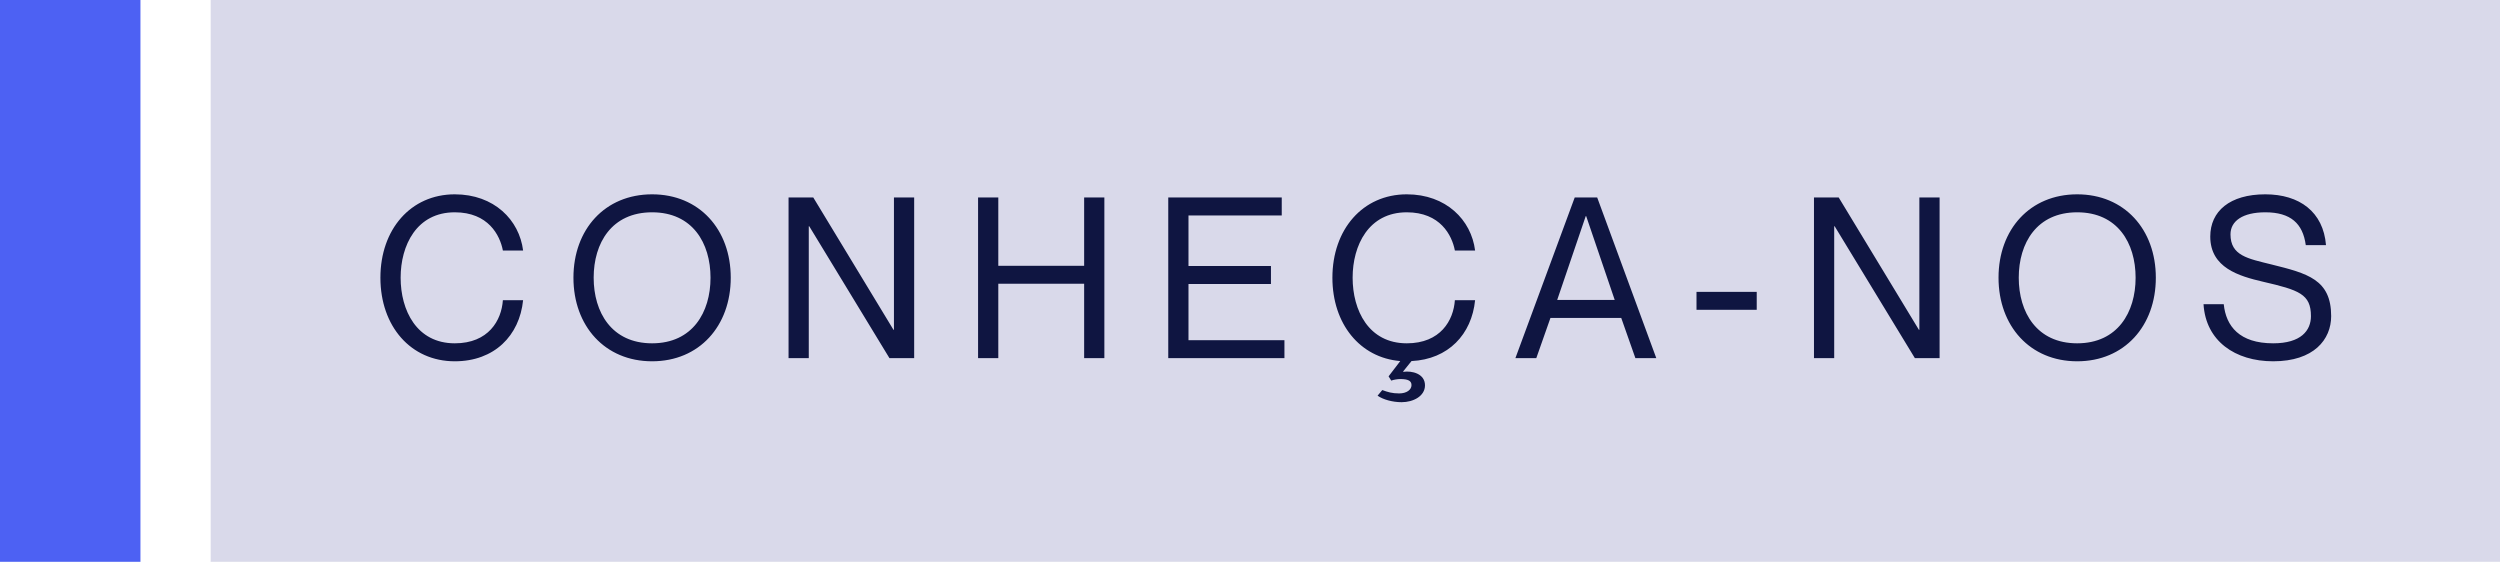
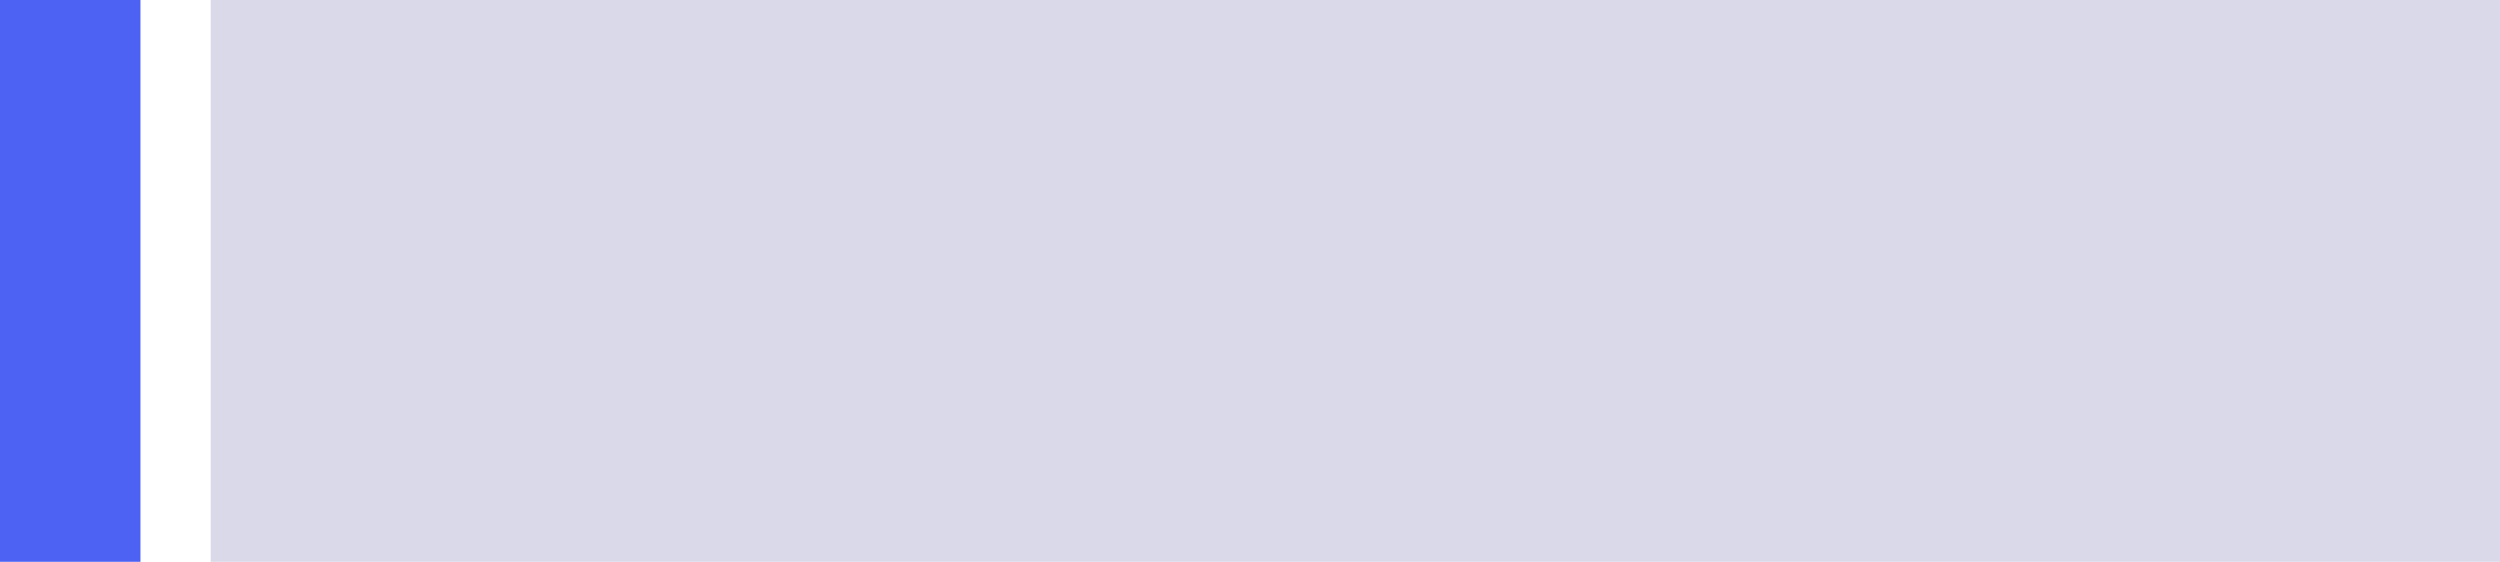
<svg xmlns="http://www.w3.org/2000/svg" width="178" height="40" viewBox="0 0 178 40" fill="none">
  <rect width="10" height="40" fill="#4D61F3" />
  <rect width="163" height="40" transform="translate(15)" fill="#D9D9EA" />
-   <path d="M35.805 17.836C35.597 16.748 34.765 15.116 32.381 15.116C29.661 15.116 28.525 17.468 28.525 19.772C28.525 22.092 29.661 24.444 32.381 24.444C34.781 24.444 35.709 22.812 35.805 21.372H37.245C36.989 23.9 35.197 25.724 32.381 25.724C29.245 25.724 27.085 23.228 27.085 19.772C27.085 16.332 29.245 13.836 32.381 13.836C35.181 13.836 36.973 15.66 37.245 17.836H35.805ZM46.429 25.724C43.069 25.724 40.829 23.212 40.829 19.772C40.829 16.332 43.069 13.836 46.429 13.836C49.789 13.836 52.029 16.332 52.029 19.772C52.029 23.212 49.789 25.724 46.429 25.724ZM46.429 24.444C49.309 24.444 50.589 22.236 50.589 19.772C50.589 17.308 49.309 15.116 46.429 15.116C43.549 15.116 42.269 17.308 42.269 19.772C42.269 22.236 43.549 24.444 46.429 24.444ZM56.145 25.5V14.06H57.905L63.617 23.484H63.649V14.06H65.089V25.5H63.329L57.617 16.108H57.585V25.5H56.145ZM69.639 14.06H71.079V18.924H77.191V14.06H78.631V25.5H77.191V20.204H71.079V25.5H69.639V14.06ZM84.62 18.94H90.492V20.22H84.62V24.22H91.452V25.5H83.18V14.06H91.26V15.34H84.62V18.94ZM100.163 24.444C102.563 24.444 103.491 22.812 103.587 21.372H105.027C104.787 23.804 103.123 25.58 100.499 25.708L99.907 26.444V26.476C100.531 26.38 101.459 26.604 101.459 27.436C101.459 28.204 100.627 28.636 99.795 28.636C99.139 28.636 98.467 28.444 98.083 28.172L98.419 27.772C98.803 27.916 99.123 28.012 99.619 28.012C100.147 28.012 100.499 27.756 100.499 27.42C100.499 27.116 100.259 26.988 99.699 26.988C99.523 26.988 99.203 27.036 99.059 27.1L98.867 26.796L99.699 25.708C96.819 25.468 94.867 23.052 94.867 19.772C94.867 16.332 97.027 13.836 100.163 13.836C102.963 13.836 104.755 15.66 105.027 17.836H103.587C103.379 16.748 102.547 15.116 100.163 15.116C97.443 15.116 96.307 17.468 96.307 19.772C96.307 22.092 97.443 24.444 100.163 24.444ZM115.432 22.636H110.392L109.384 25.5H107.896L112.12 14.06H113.72L117.928 25.5H116.44L115.432 22.636ZM110.872 21.356H114.968L112.936 15.388H112.904L110.872 21.356ZM120.791 20.78H125.079V22.06H120.791V20.78ZM129.155 25.5V14.06H130.915L136.627 23.484H136.659V14.06H138.099V25.5H136.339L130.627 16.108H130.595V25.5H129.155ZM147.895 25.724C144.535 25.724 142.295 23.212 142.295 19.772C142.295 16.332 144.535 13.836 147.895 13.836C151.255 13.836 153.495 16.332 153.495 19.772C153.495 23.212 151.255 25.724 147.895 25.724ZM147.895 24.444C150.775 24.444 152.055 22.236 152.055 19.772C152.055 17.308 150.775 15.116 147.895 15.116C145.015 15.116 143.735 17.308 143.735 19.772C143.735 22.236 145.015 24.444 147.895 24.444ZM161.723 18.828C164.299 19.468 165.979 19.9 165.979 22.508C165.979 24.172 164.747 25.724 161.851 25.724C159.147 25.724 157.051 24.284 156.891 21.66H158.331C158.491 23.228 159.451 24.444 161.851 24.444C163.835 24.444 164.539 23.532 164.539 22.508C164.539 20.94 163.691 20.652 161.131 20.06C159.419 19.66 157.371 19.068 157.371 16.844C157.371 15.036 158.763 13.836 161.291 13.836C163.723 13.836 165.419 15.084 165.611 17.452H164.171C163.963 15.916 163.099 15.116 161.291 15.116C159.675 15.116 158.811 15.74 158.811 16.684C158.811 18.204 160.043 18.412 161.723 18.828Z" fill="#0F1541" />
</svg>